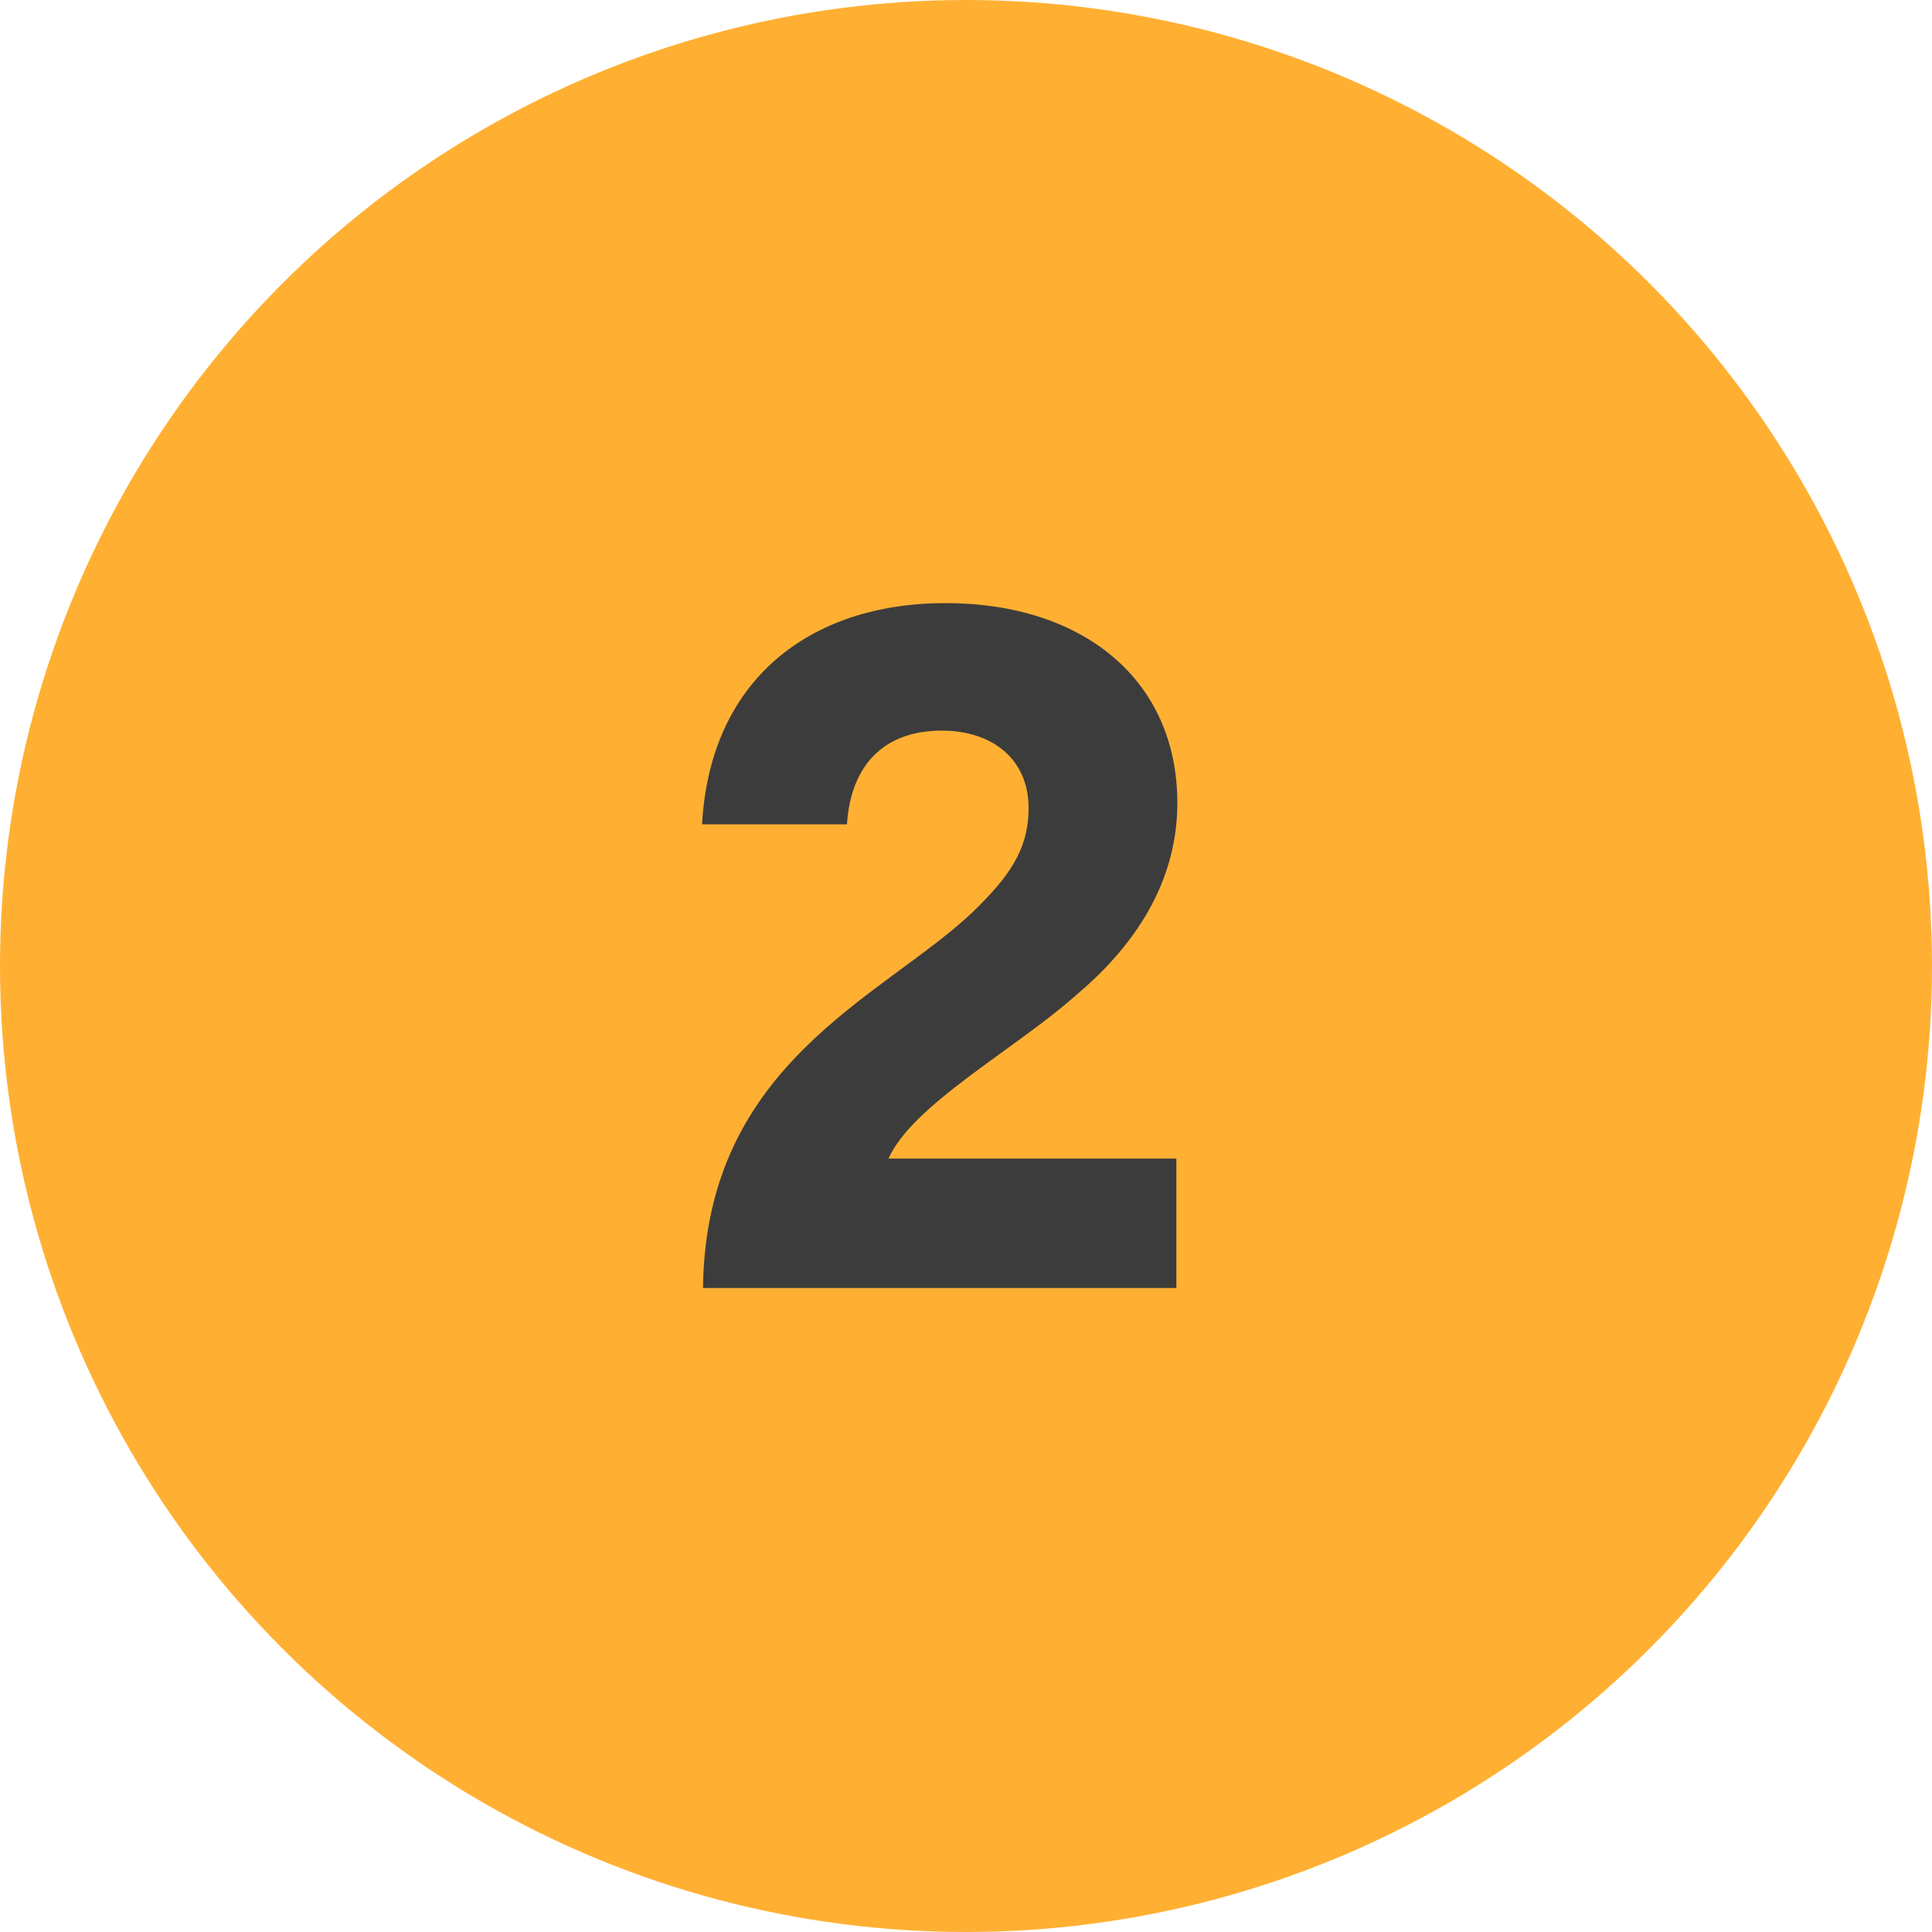
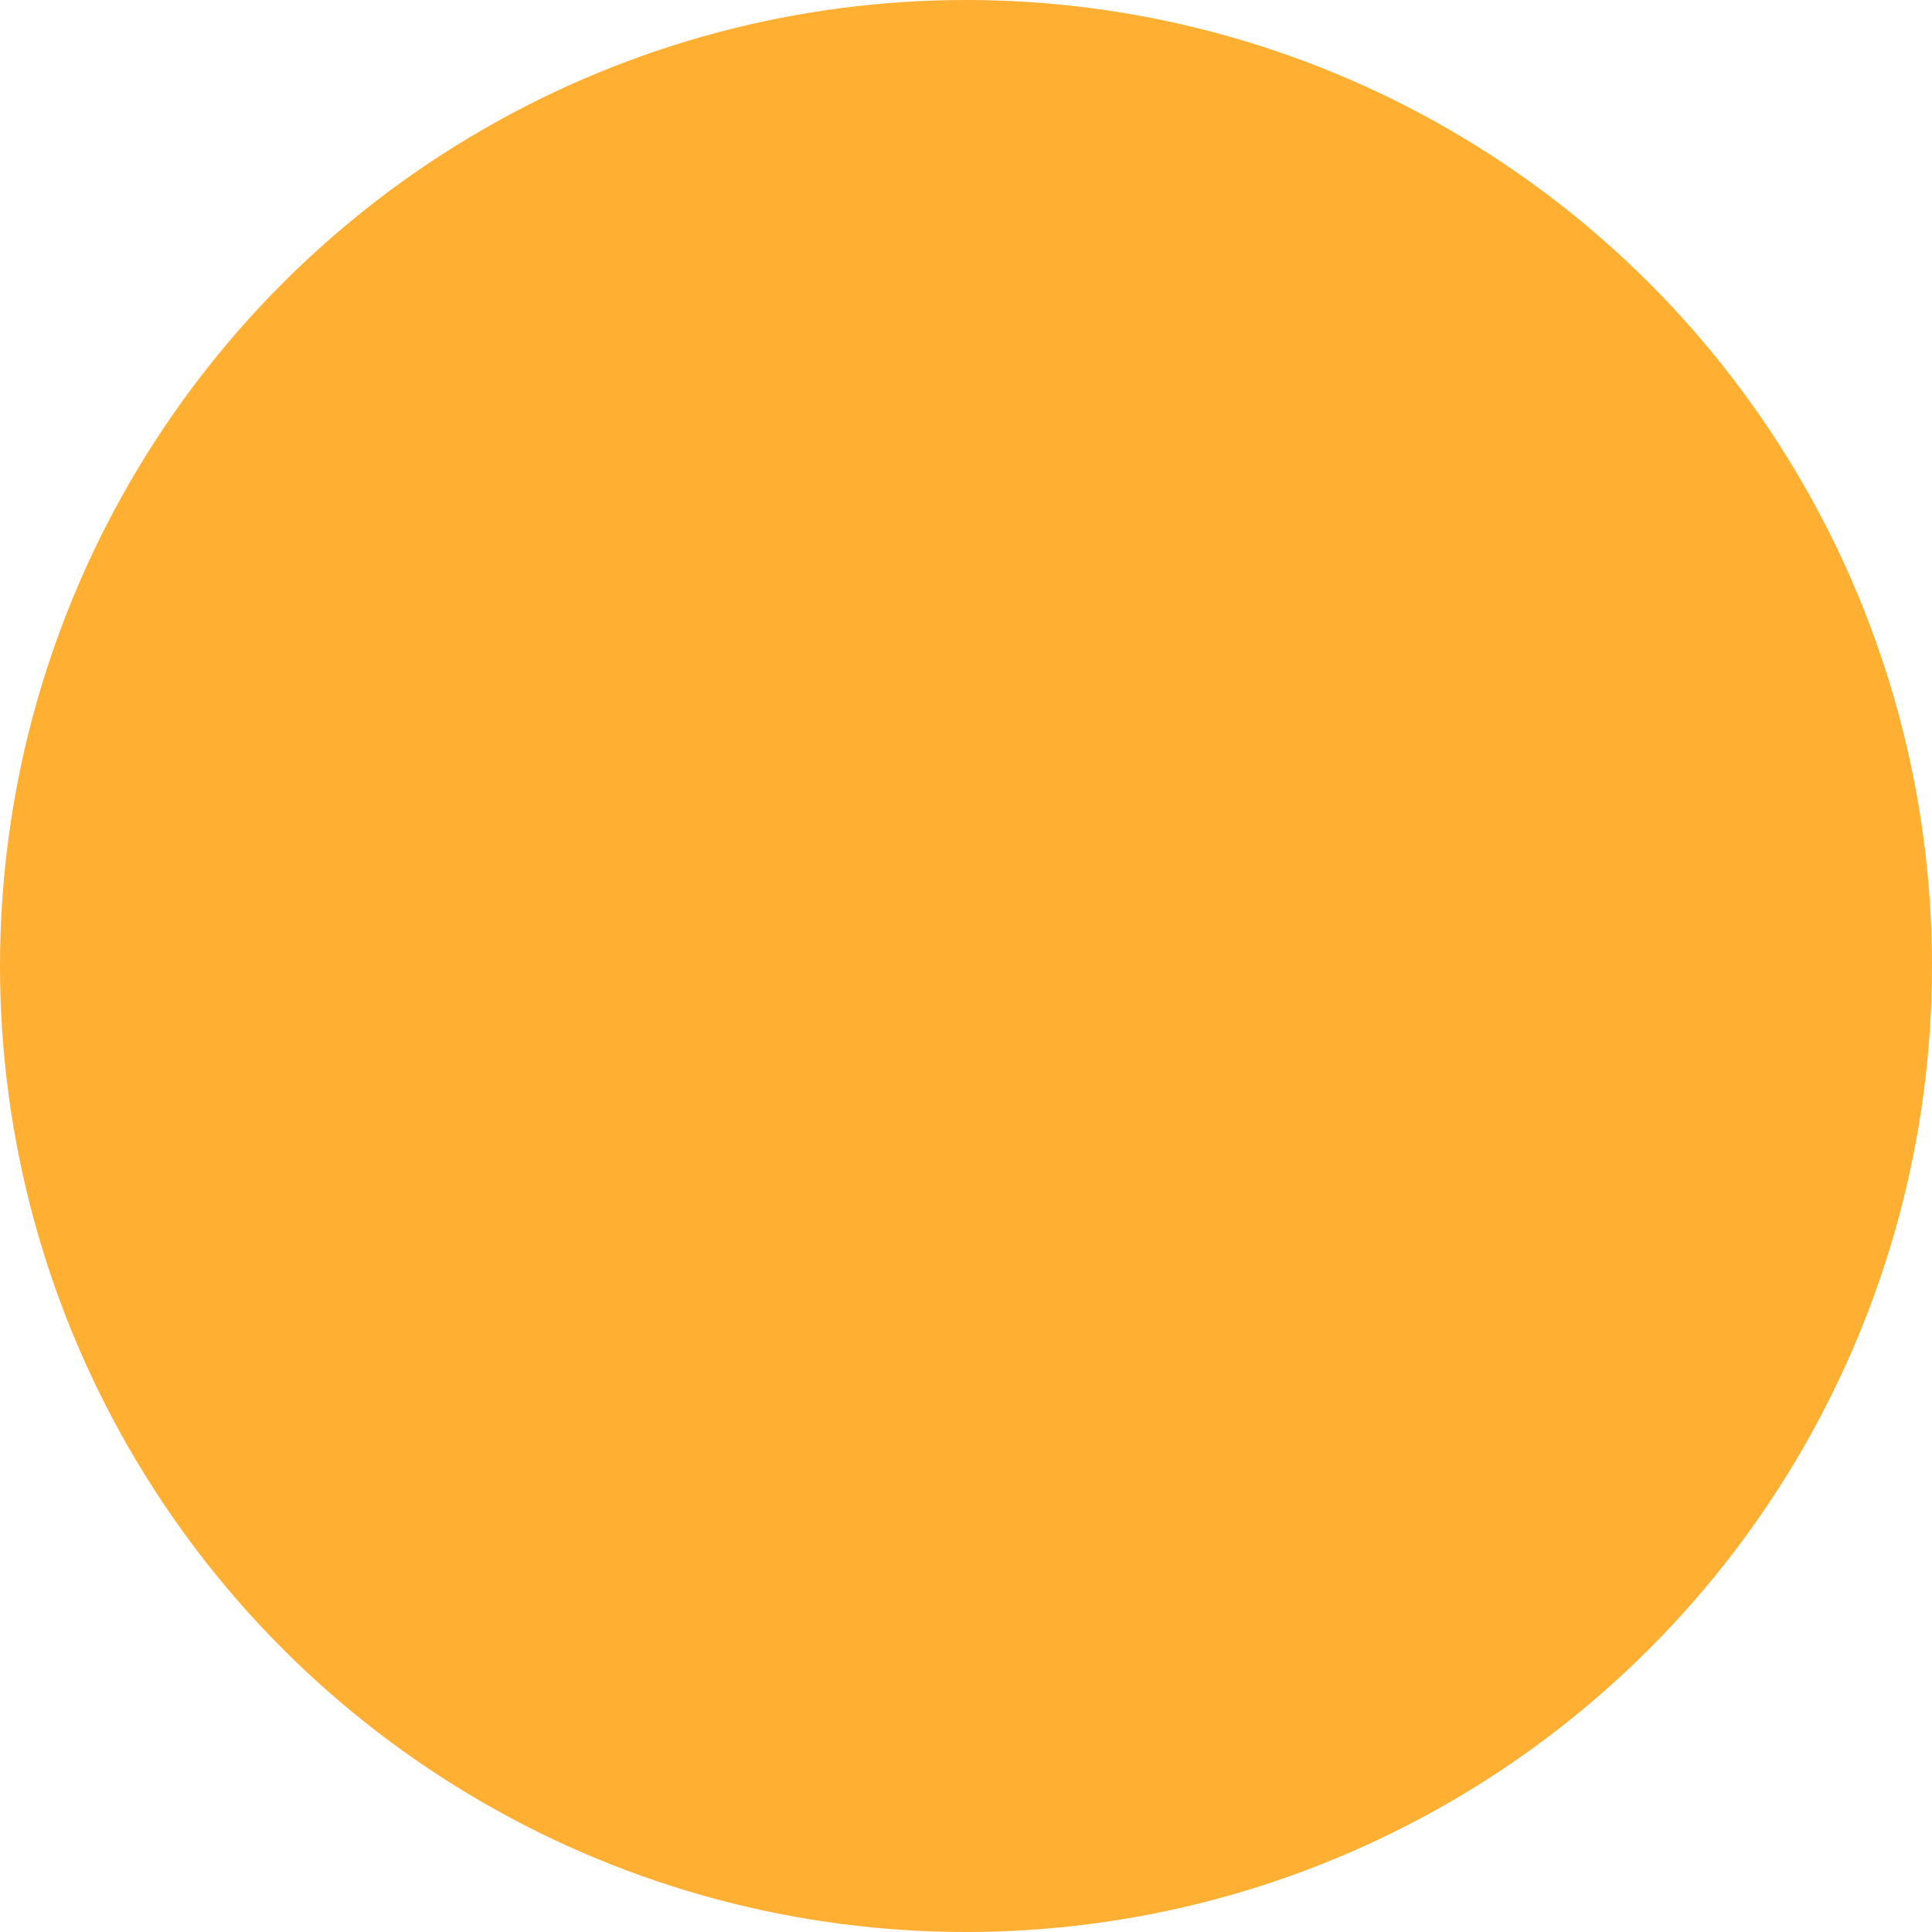
<svg xmlns="http://www.w3.org/2000/svg" width="36" height="36" viewBox="0 0 36 36" fill="none">
  <circle cx="18" cy="18" r="18" fill="#FFB033" />
-   <path d="M20.048 18.546C18.914 19.554 17.006 20.58 16.556 21.588H21.92V24H13.1V23.982C13.154 19.806 16.448 18.582 18.122 16.998C18.788 16.35 19.166 15.846 19.166 15.054C19.166 14.154 18.5 13.614 17.546 13.614C16.484 13.614 15.854 14.244 15.782 15.36H13.082C13.226 12.696 15.062 11.238 17.618 11.238C20.174 11.238 21.938 12.66 21.938 14.964C21.938 16.296 21.29 17.502 20.048 18.546Z" fill="#3C3C3C" />
</svg>